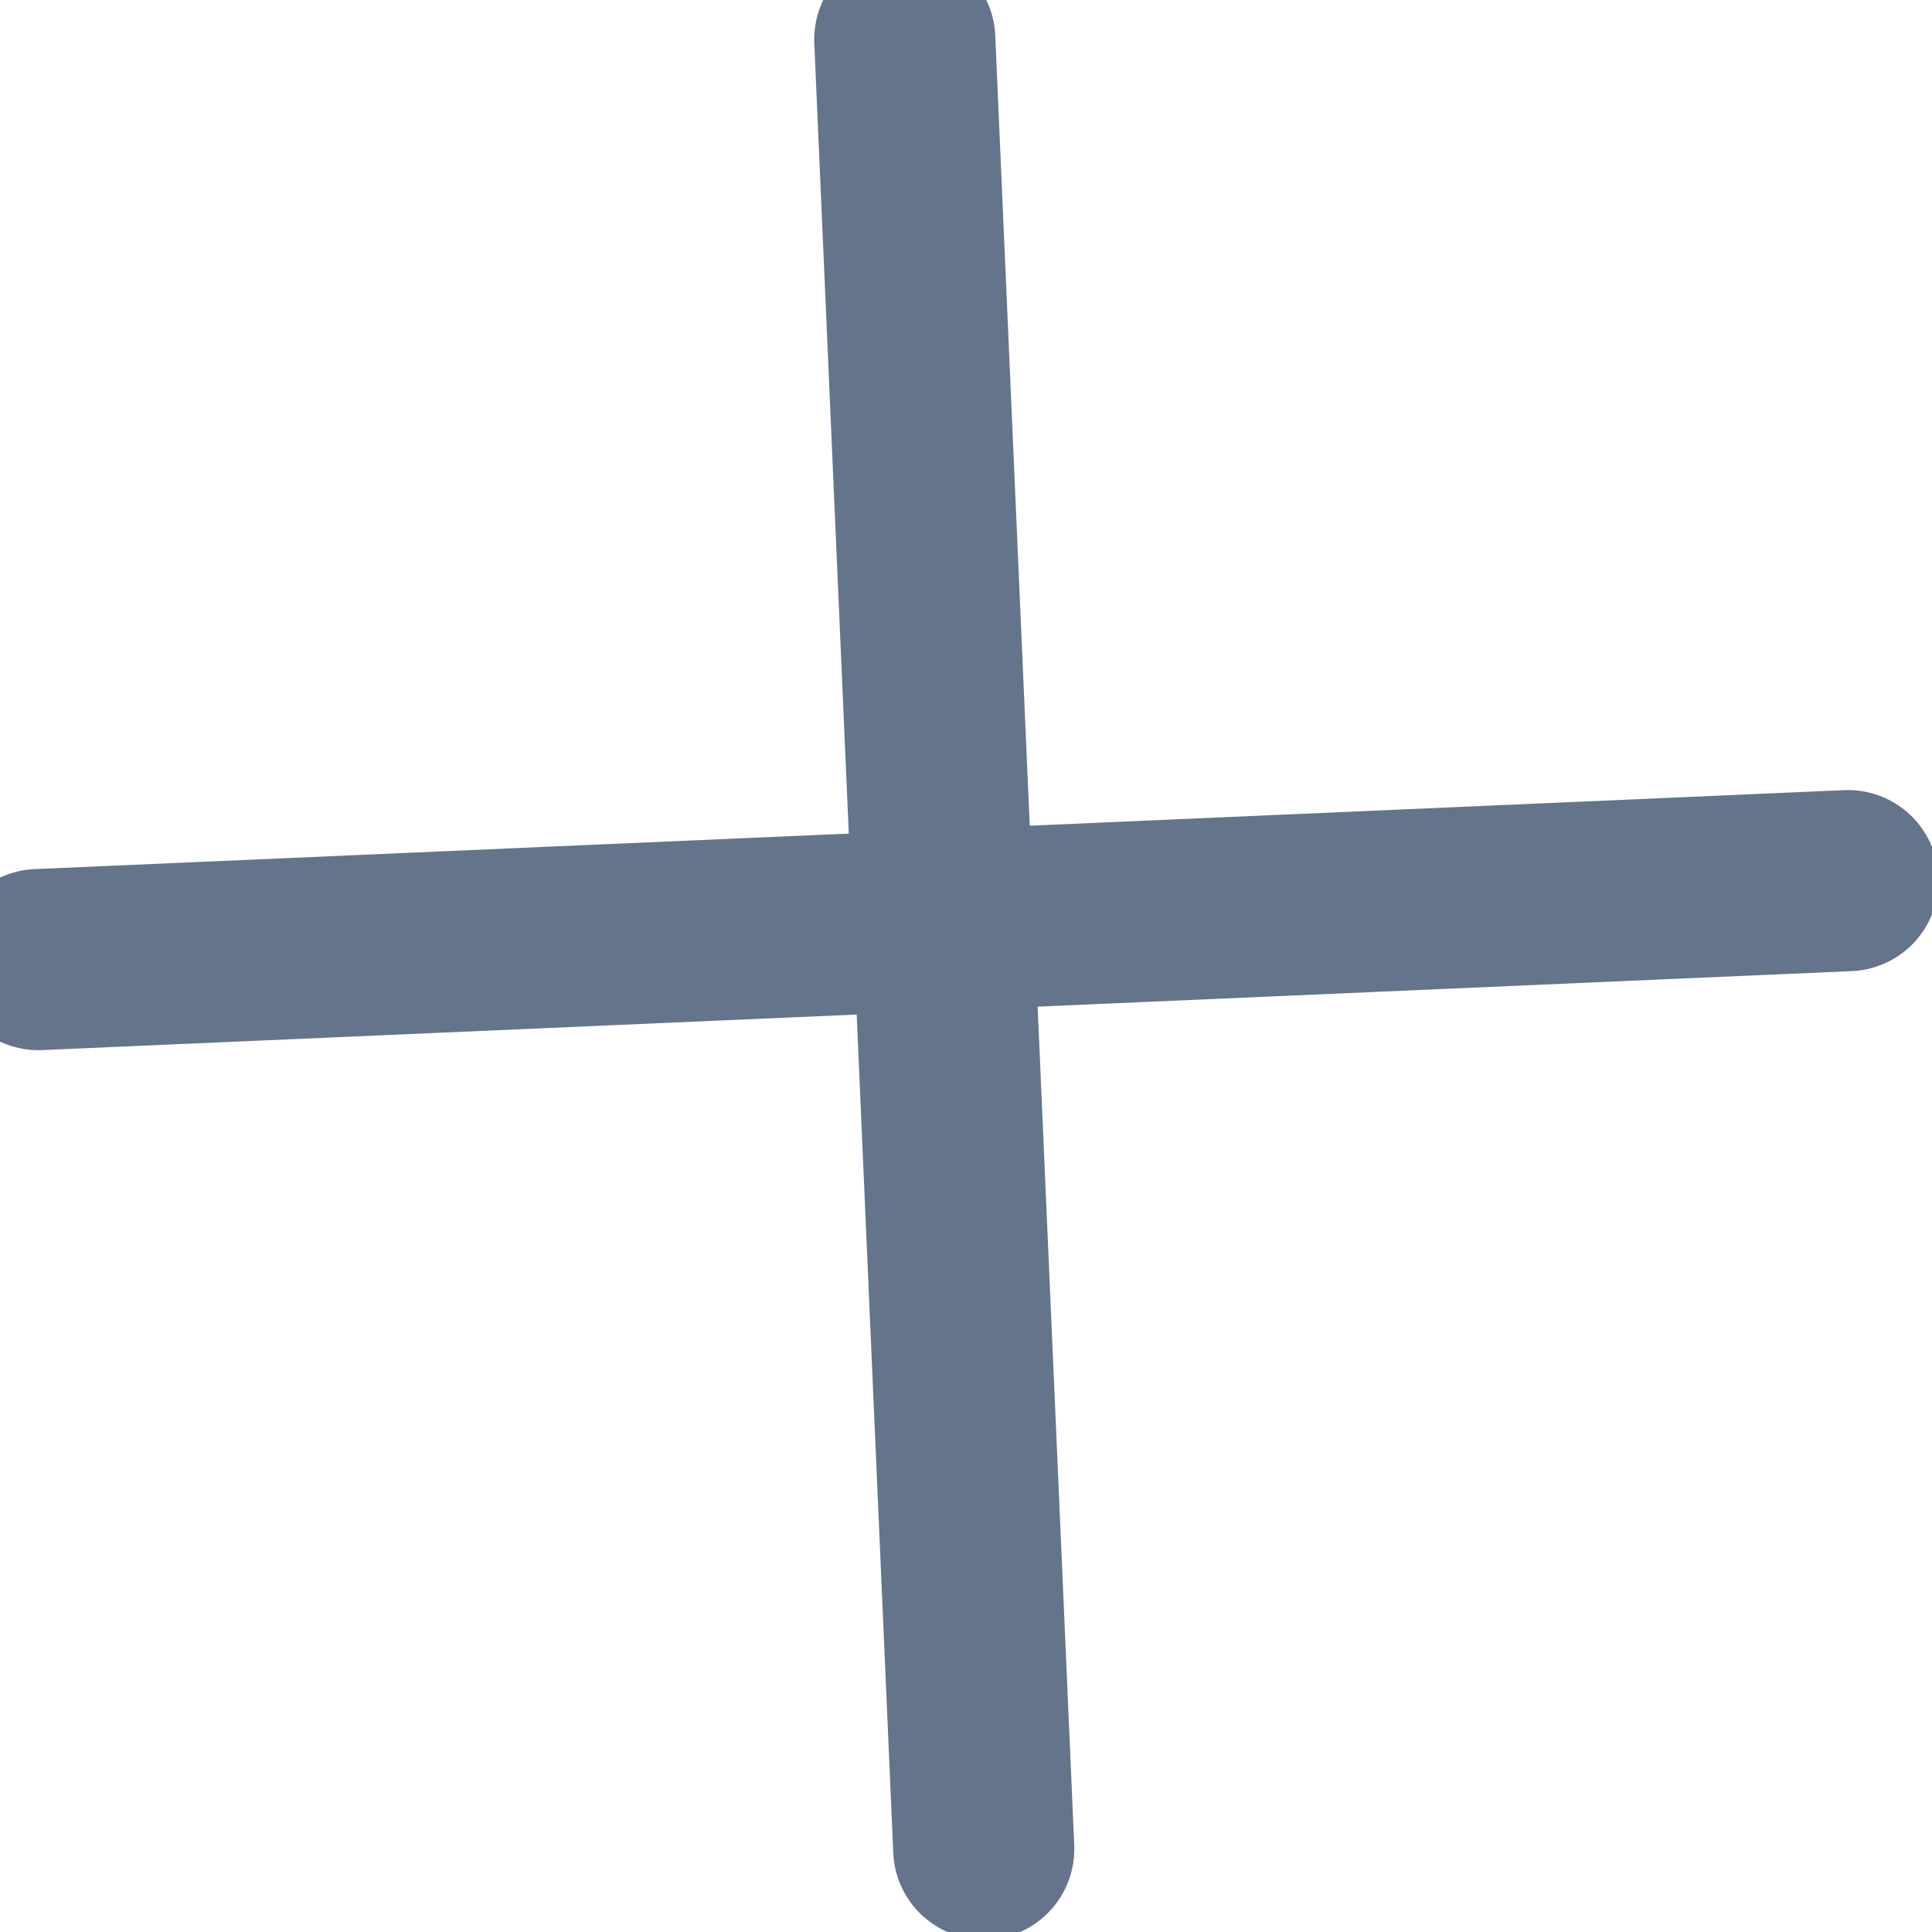
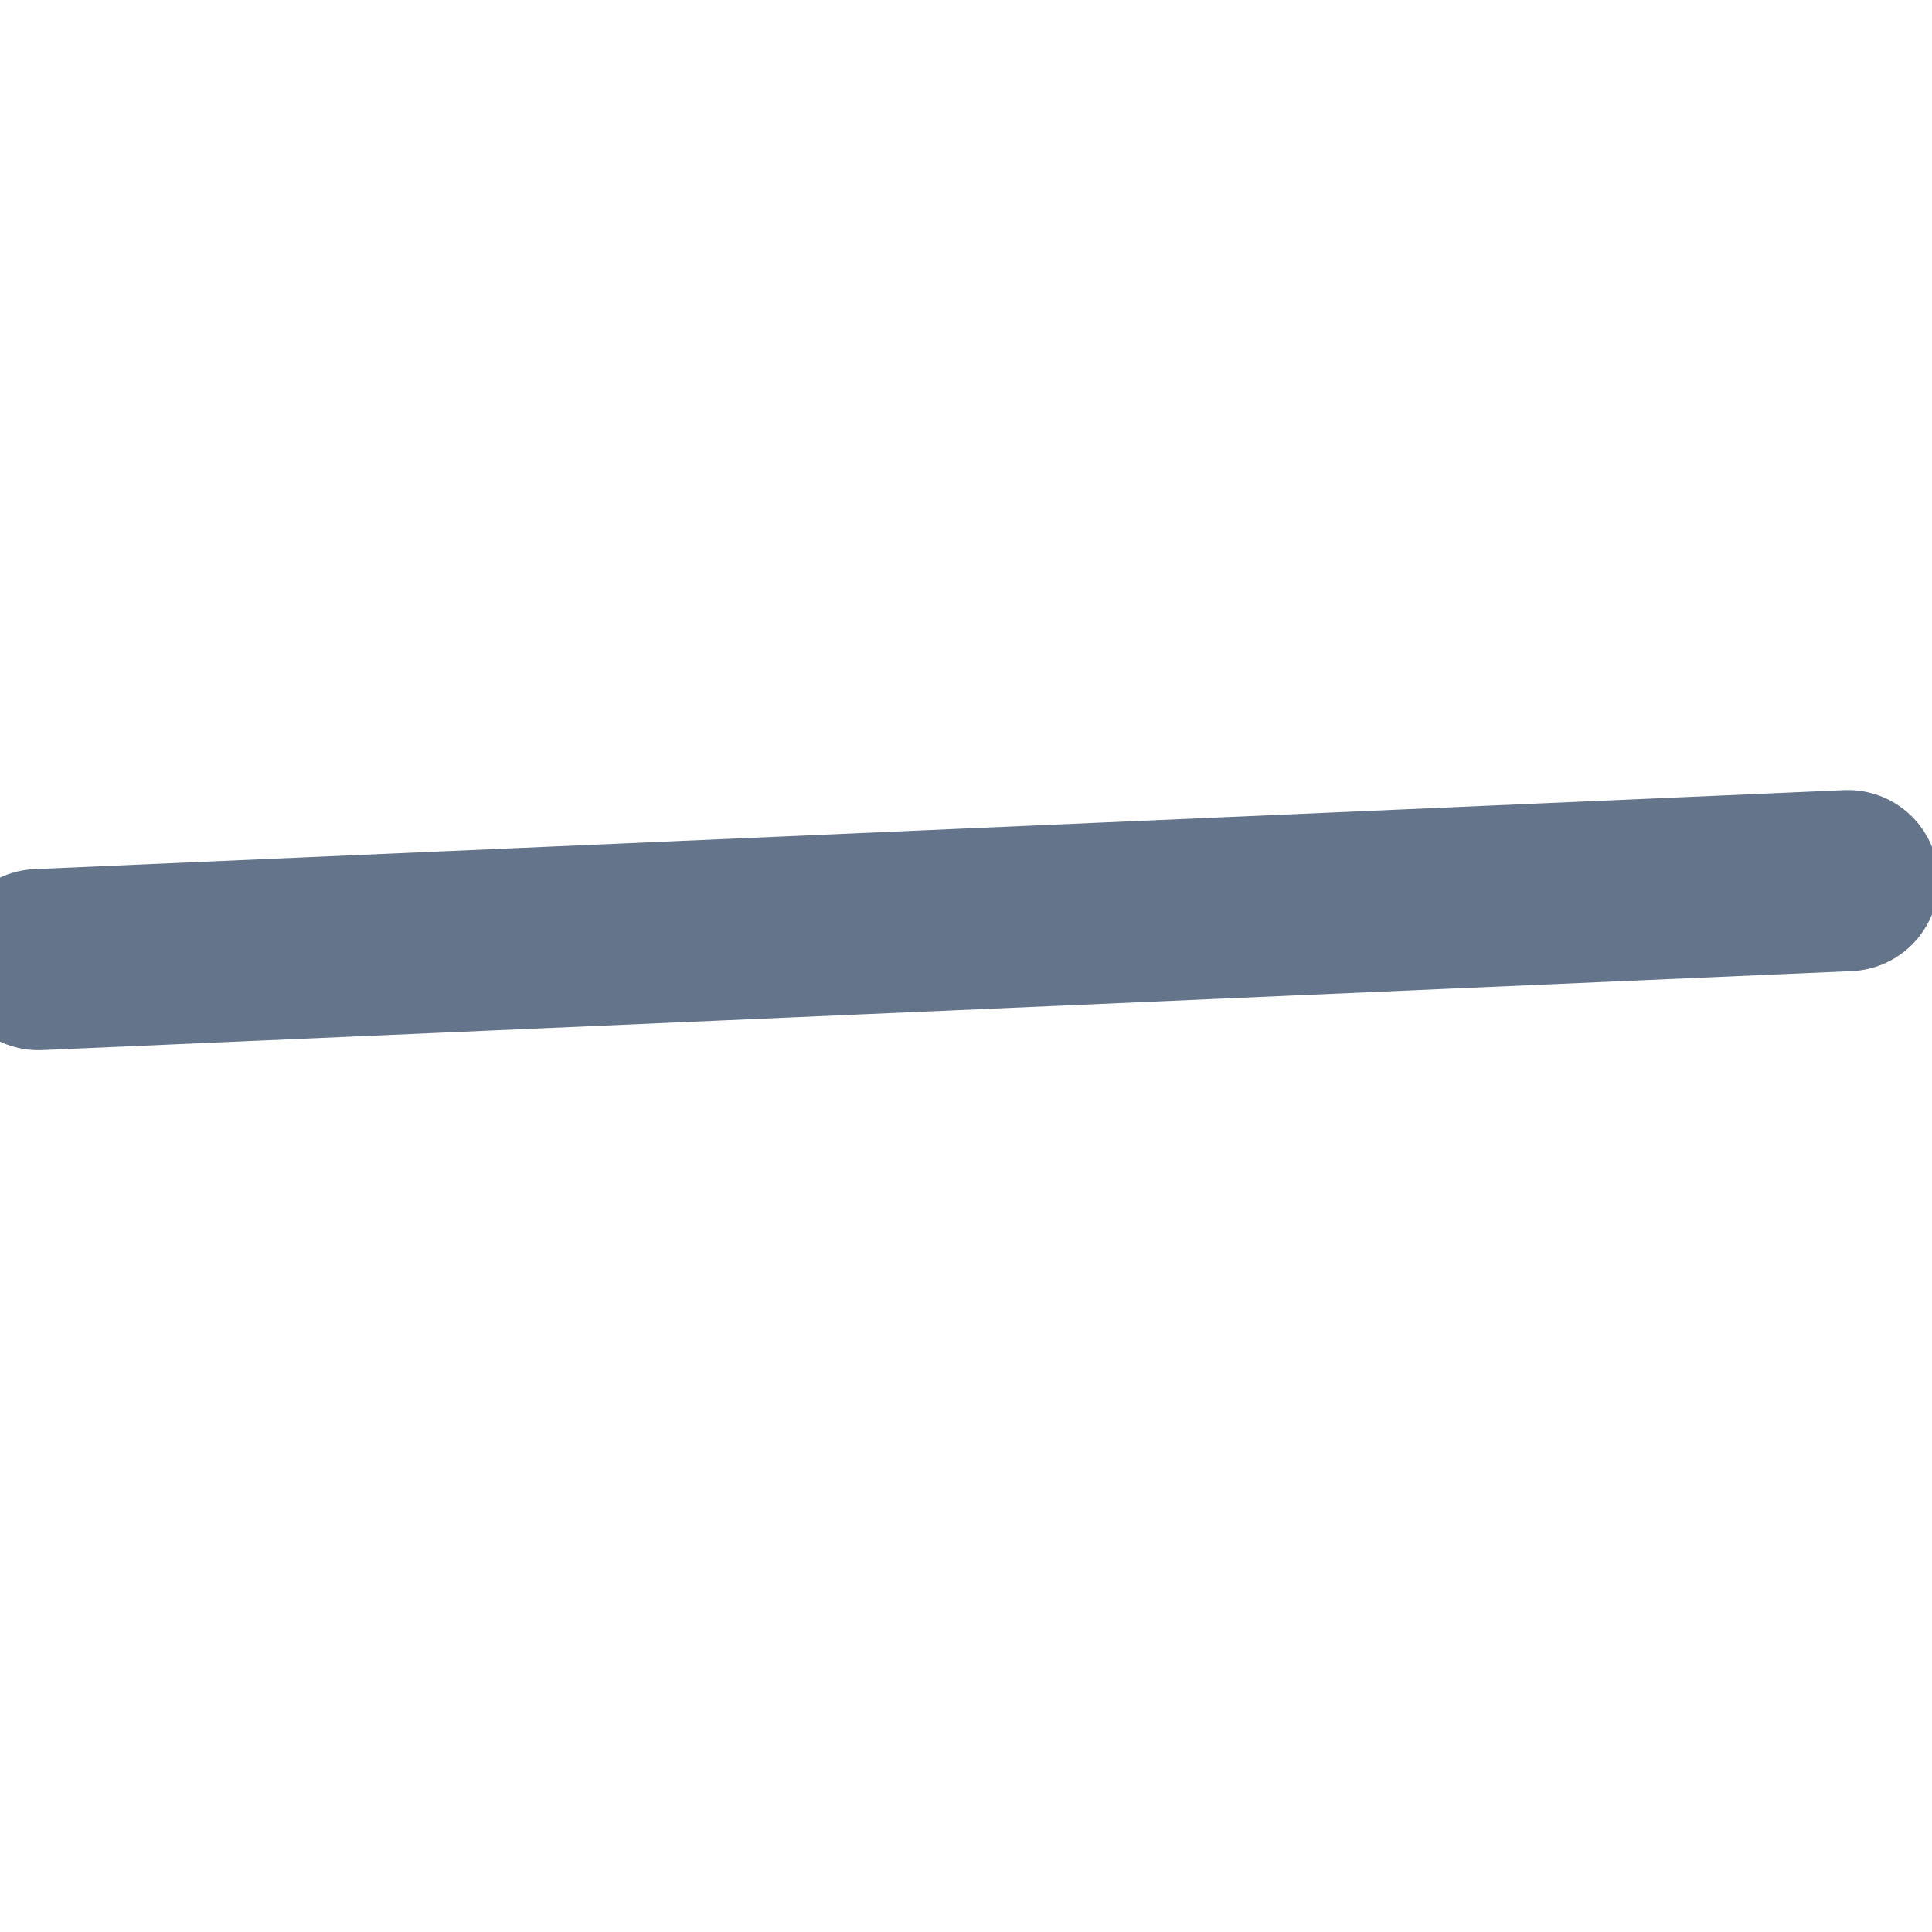
<svg xmlns="http://www.w3.org/2000/svg" width="16" height="16" viewBox="0 0 16 16" fill="none">
  <path d="M0.318 7.947L15.304 7.293" stroke="#64748B" stroke-width="1.5" stroke-linecap="round" />
-   <path d="M7.493 0.327L8.147 15.313" stroke="#64748B" stroke-width="1.5" stroke-linecap="round" />
</svg>